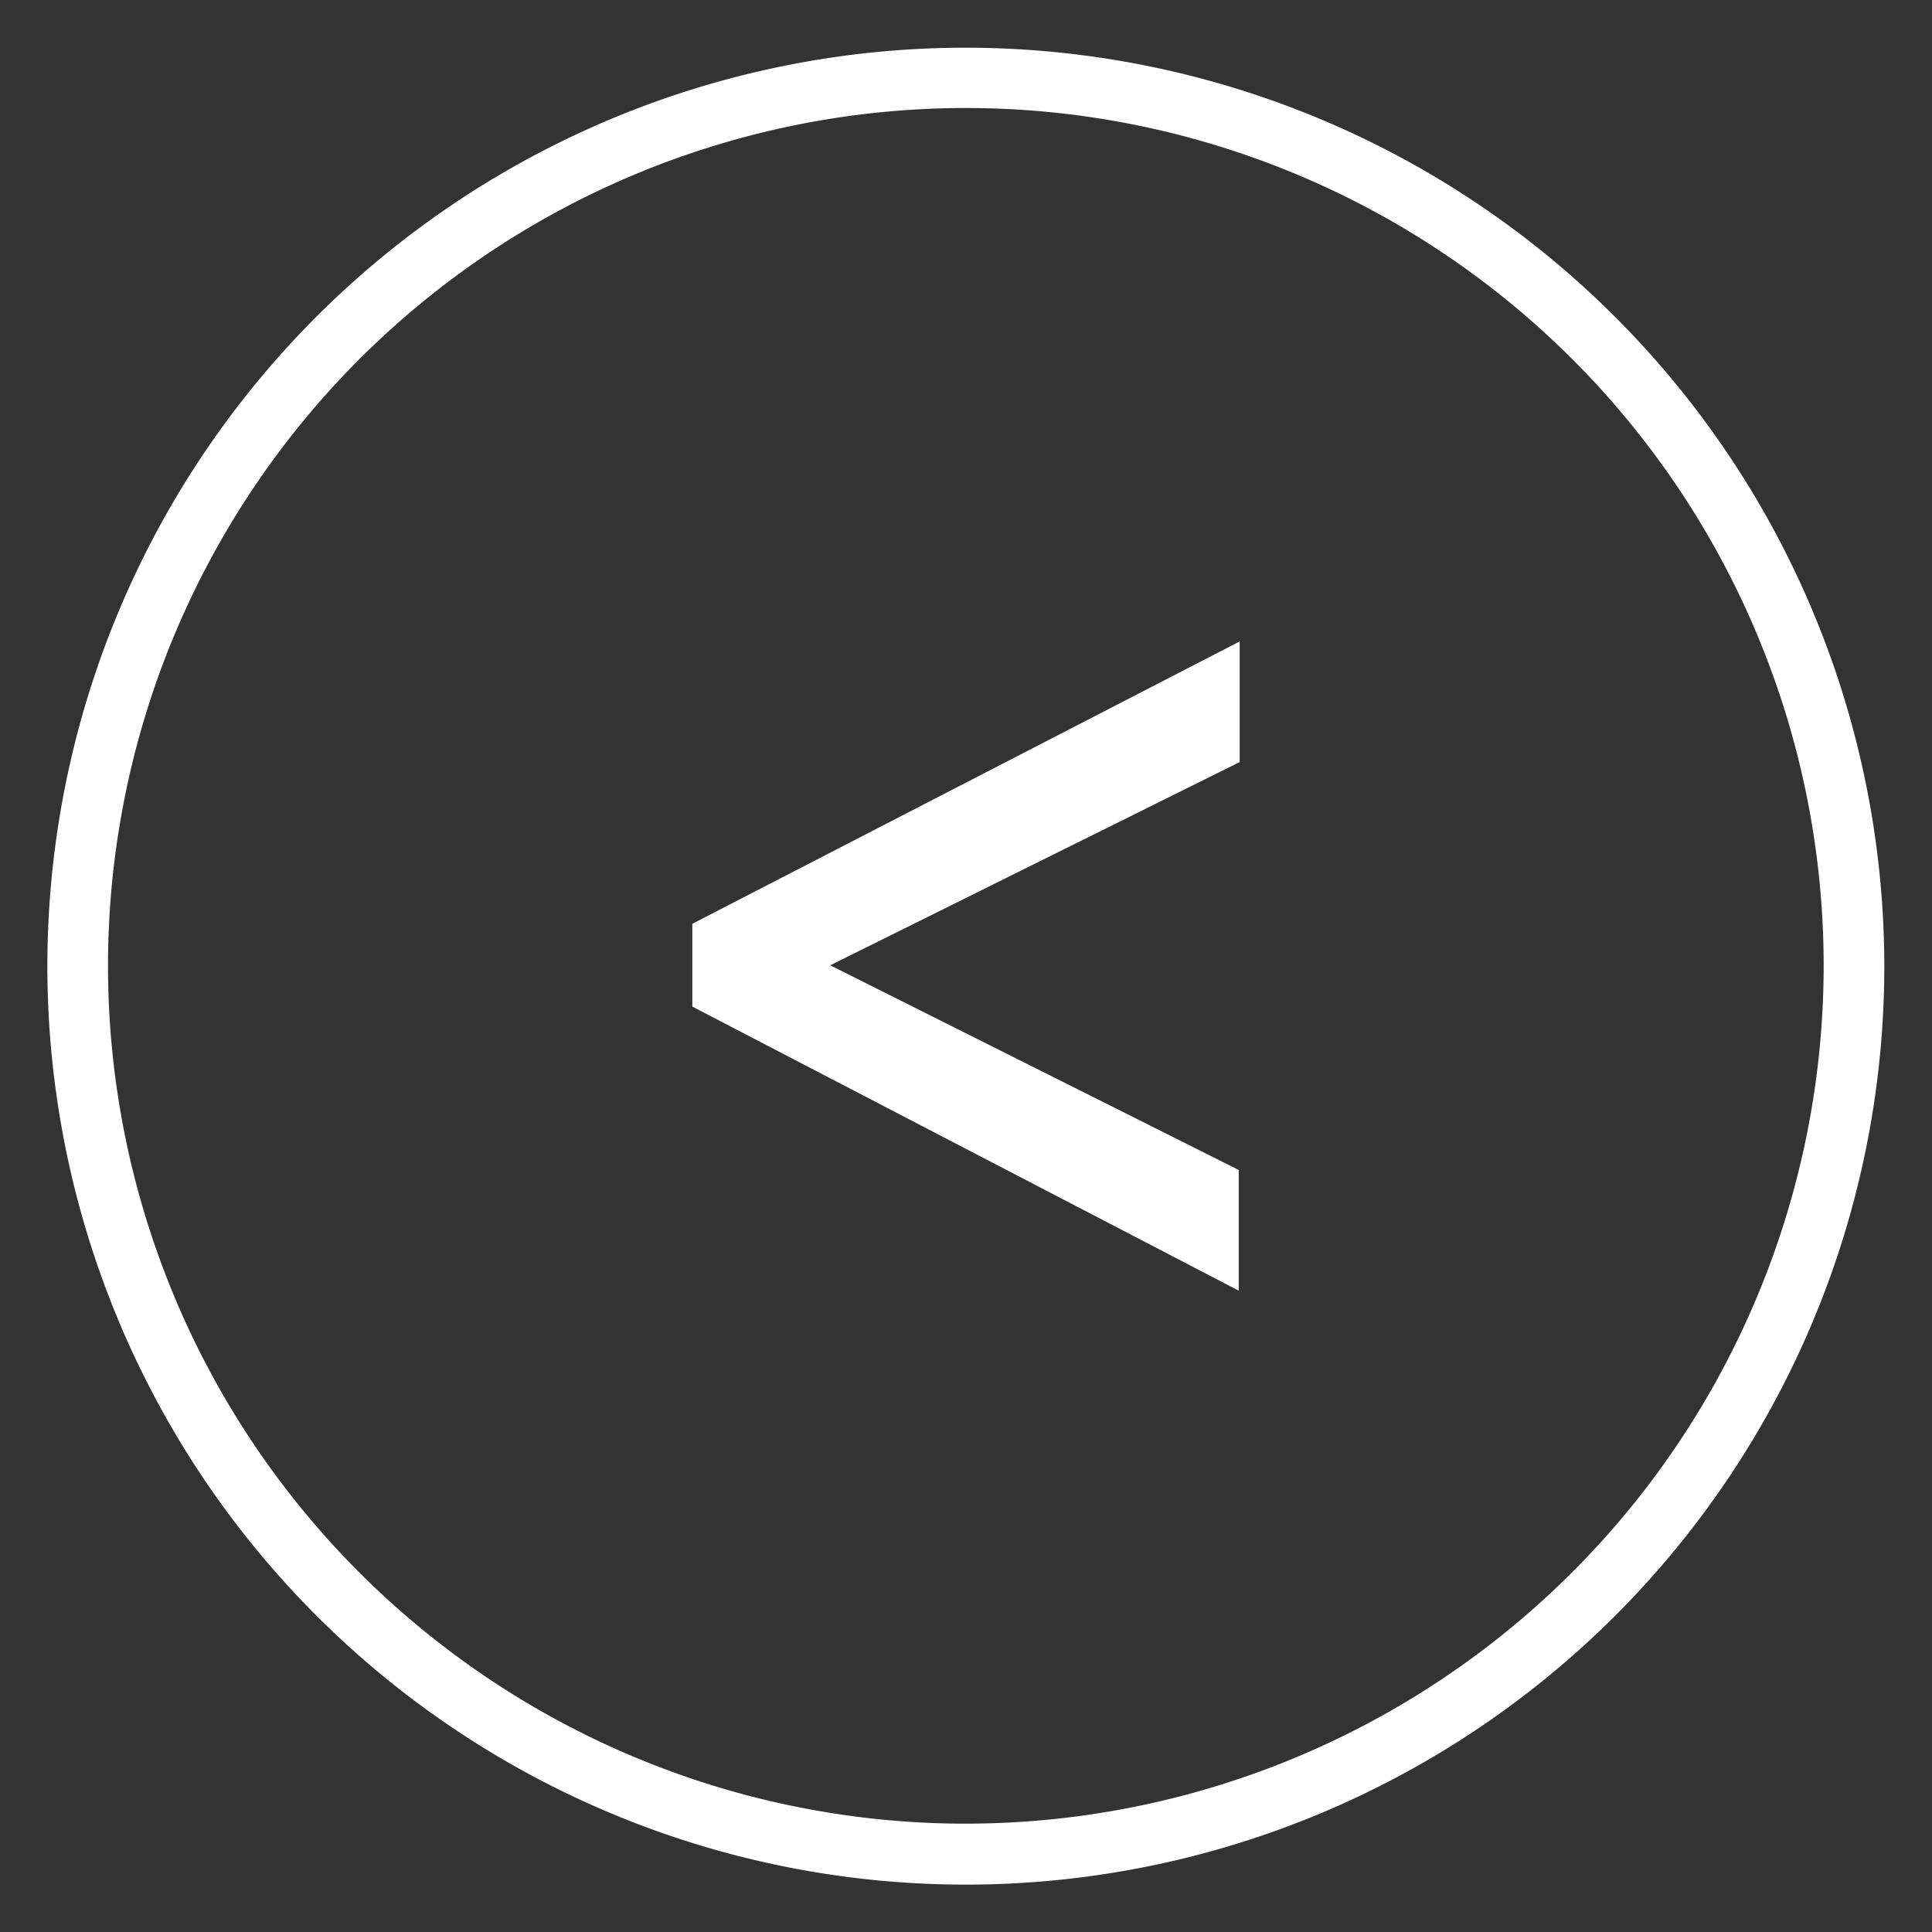
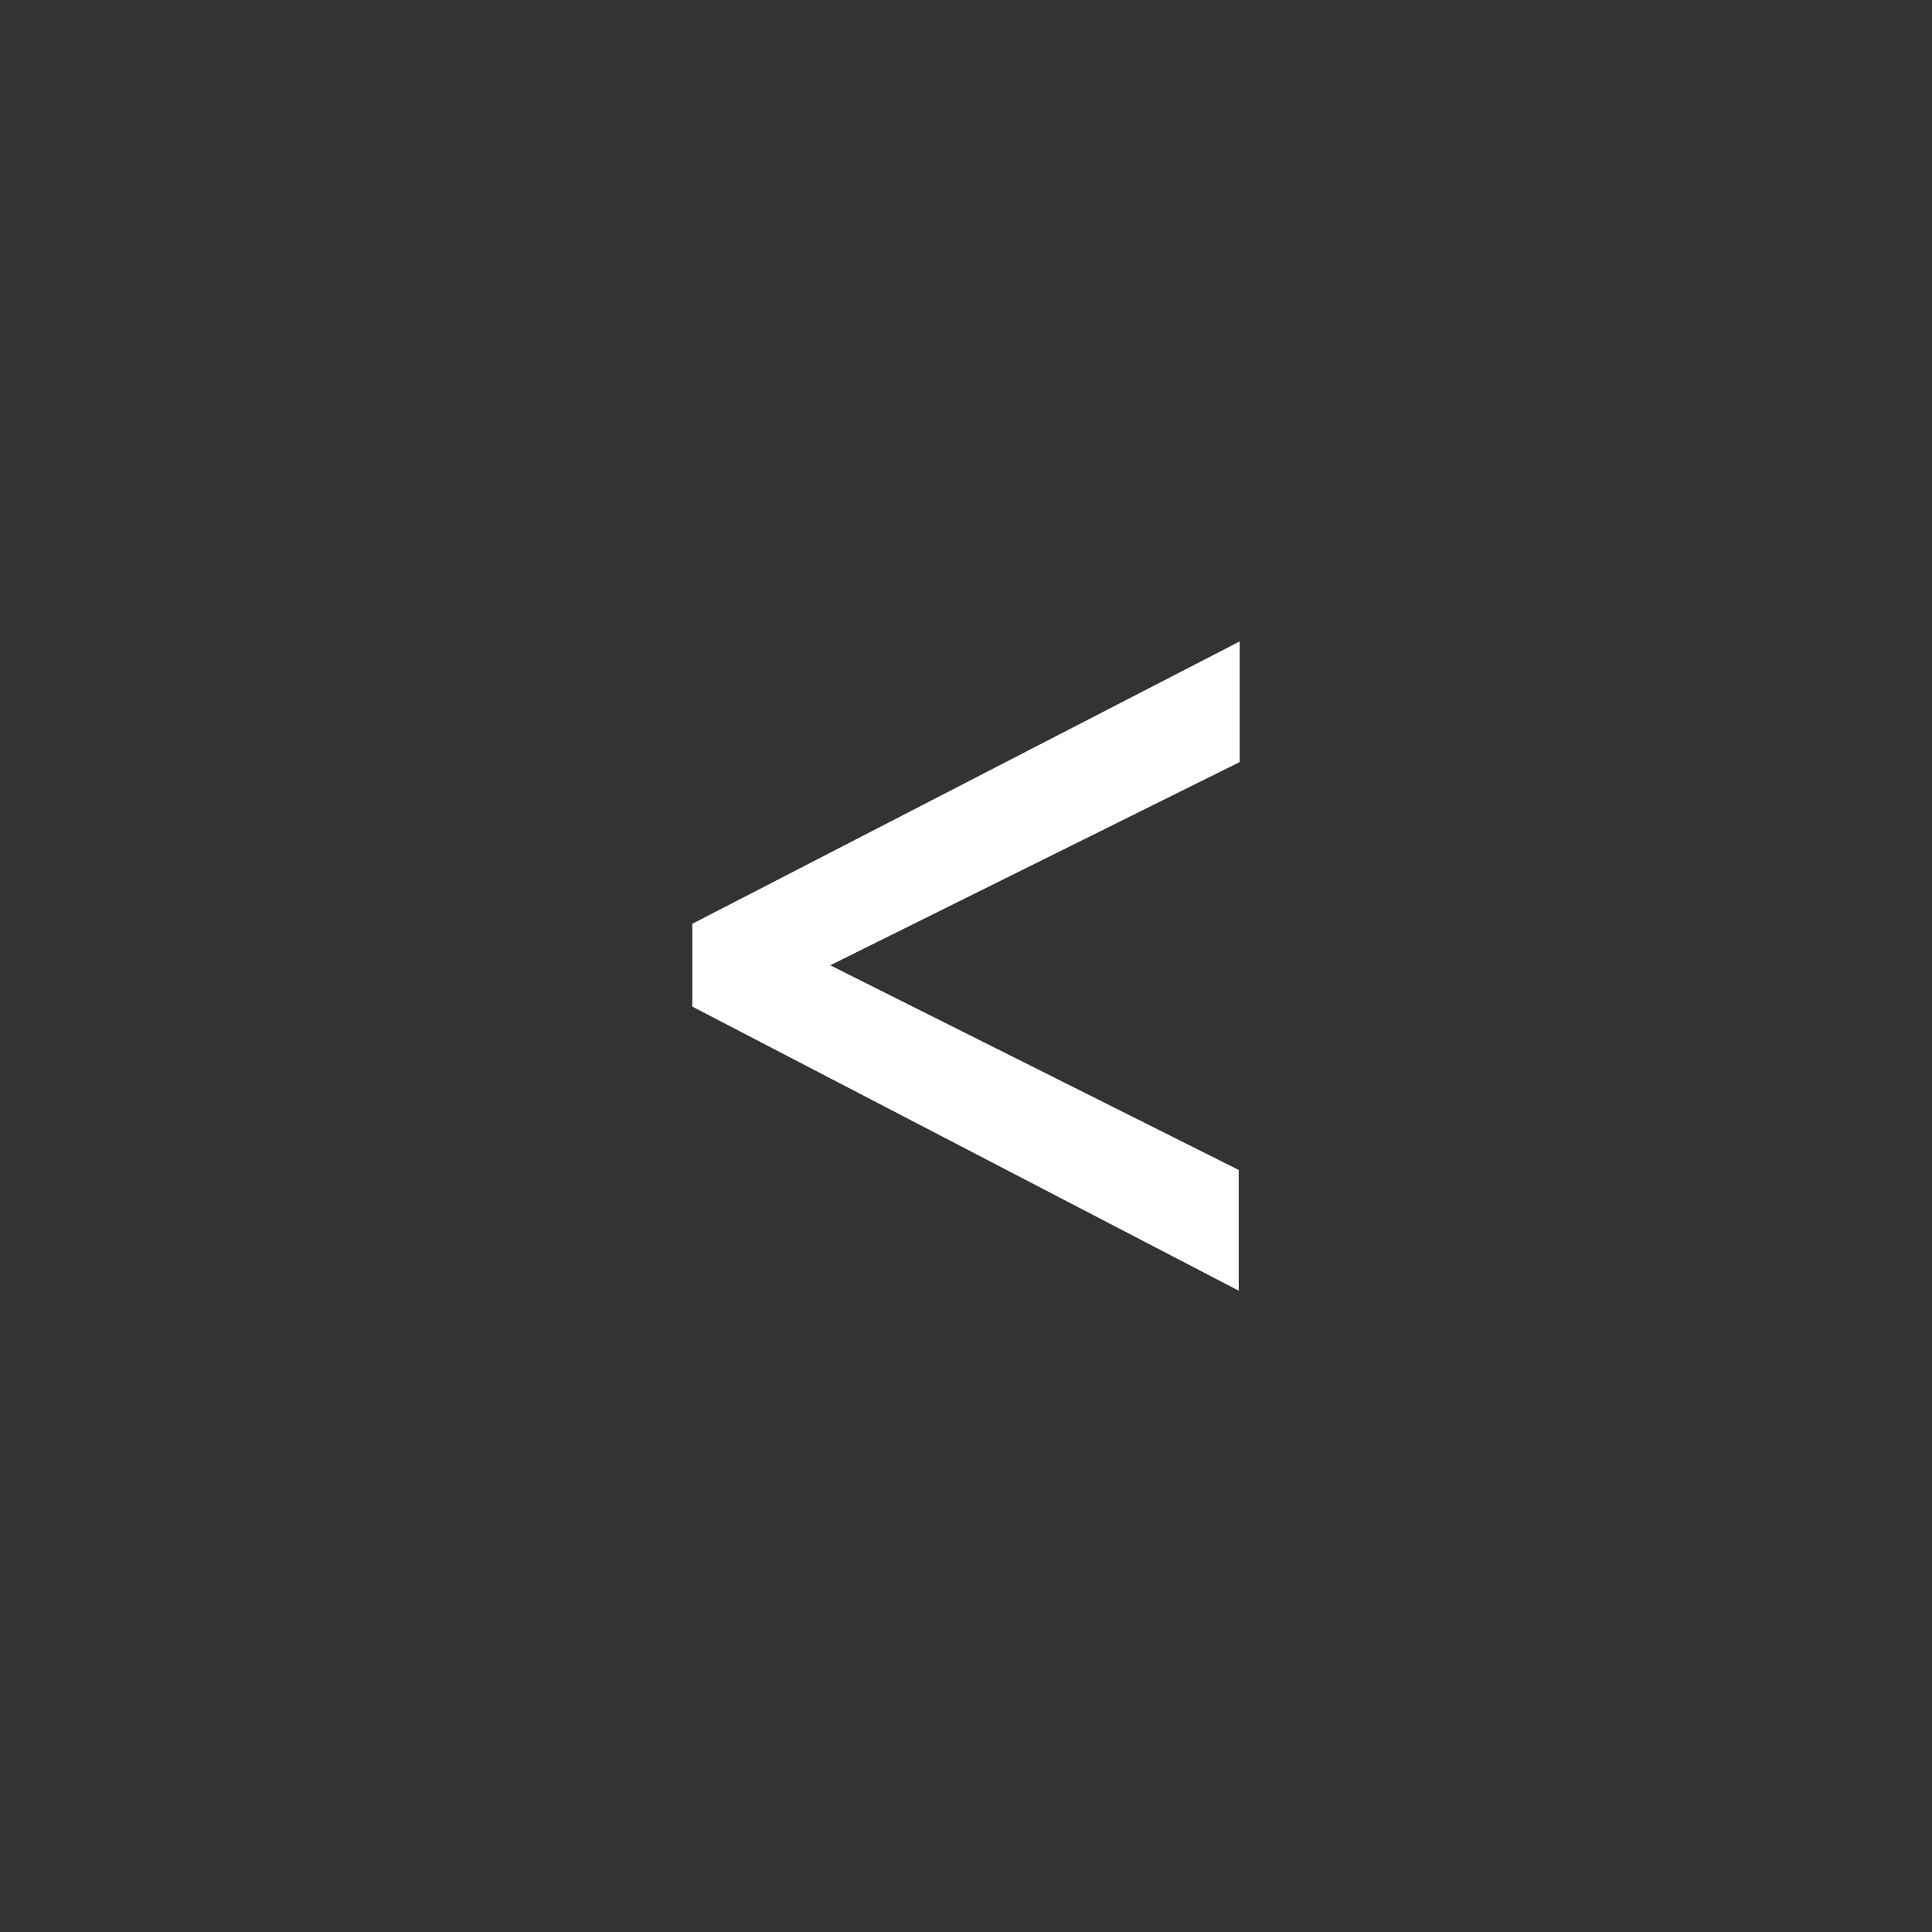
<svg xmlns="http://www.w3.org/2000/svg" id="Слой_1" data-name="Слой 1" viewBox="0 0 61.17 61.17">
  <rect x="0" y="0" width="61.17" height="61.17" fill="#333333" stroke="none" />
  <defs>
    <style>.cls-1,.cls-2{fill:#fff;}.cls-2{stroke:#fff;stroke-miterlimit:10;stroke-width:1.22px;}</style>
  </defs>
-   <path class="cls-1" d="M30.59,1.51h0A29.08,29.08,0,1,0,59.66,30.58,29.1,29.1,0,0,0,30.58,1.51Zm0,56.23A27.16,27.16,0,1,1,57.74,30.58,27.18,27.18,0,0,1,30.58,57.74Z" />
  <path class="cls-2" d="M22.53,29.62l16.11-8.31v2.44L25,30.52v.08l13.61,6.82v2.44L22.53,31.5Z" />
</svg>